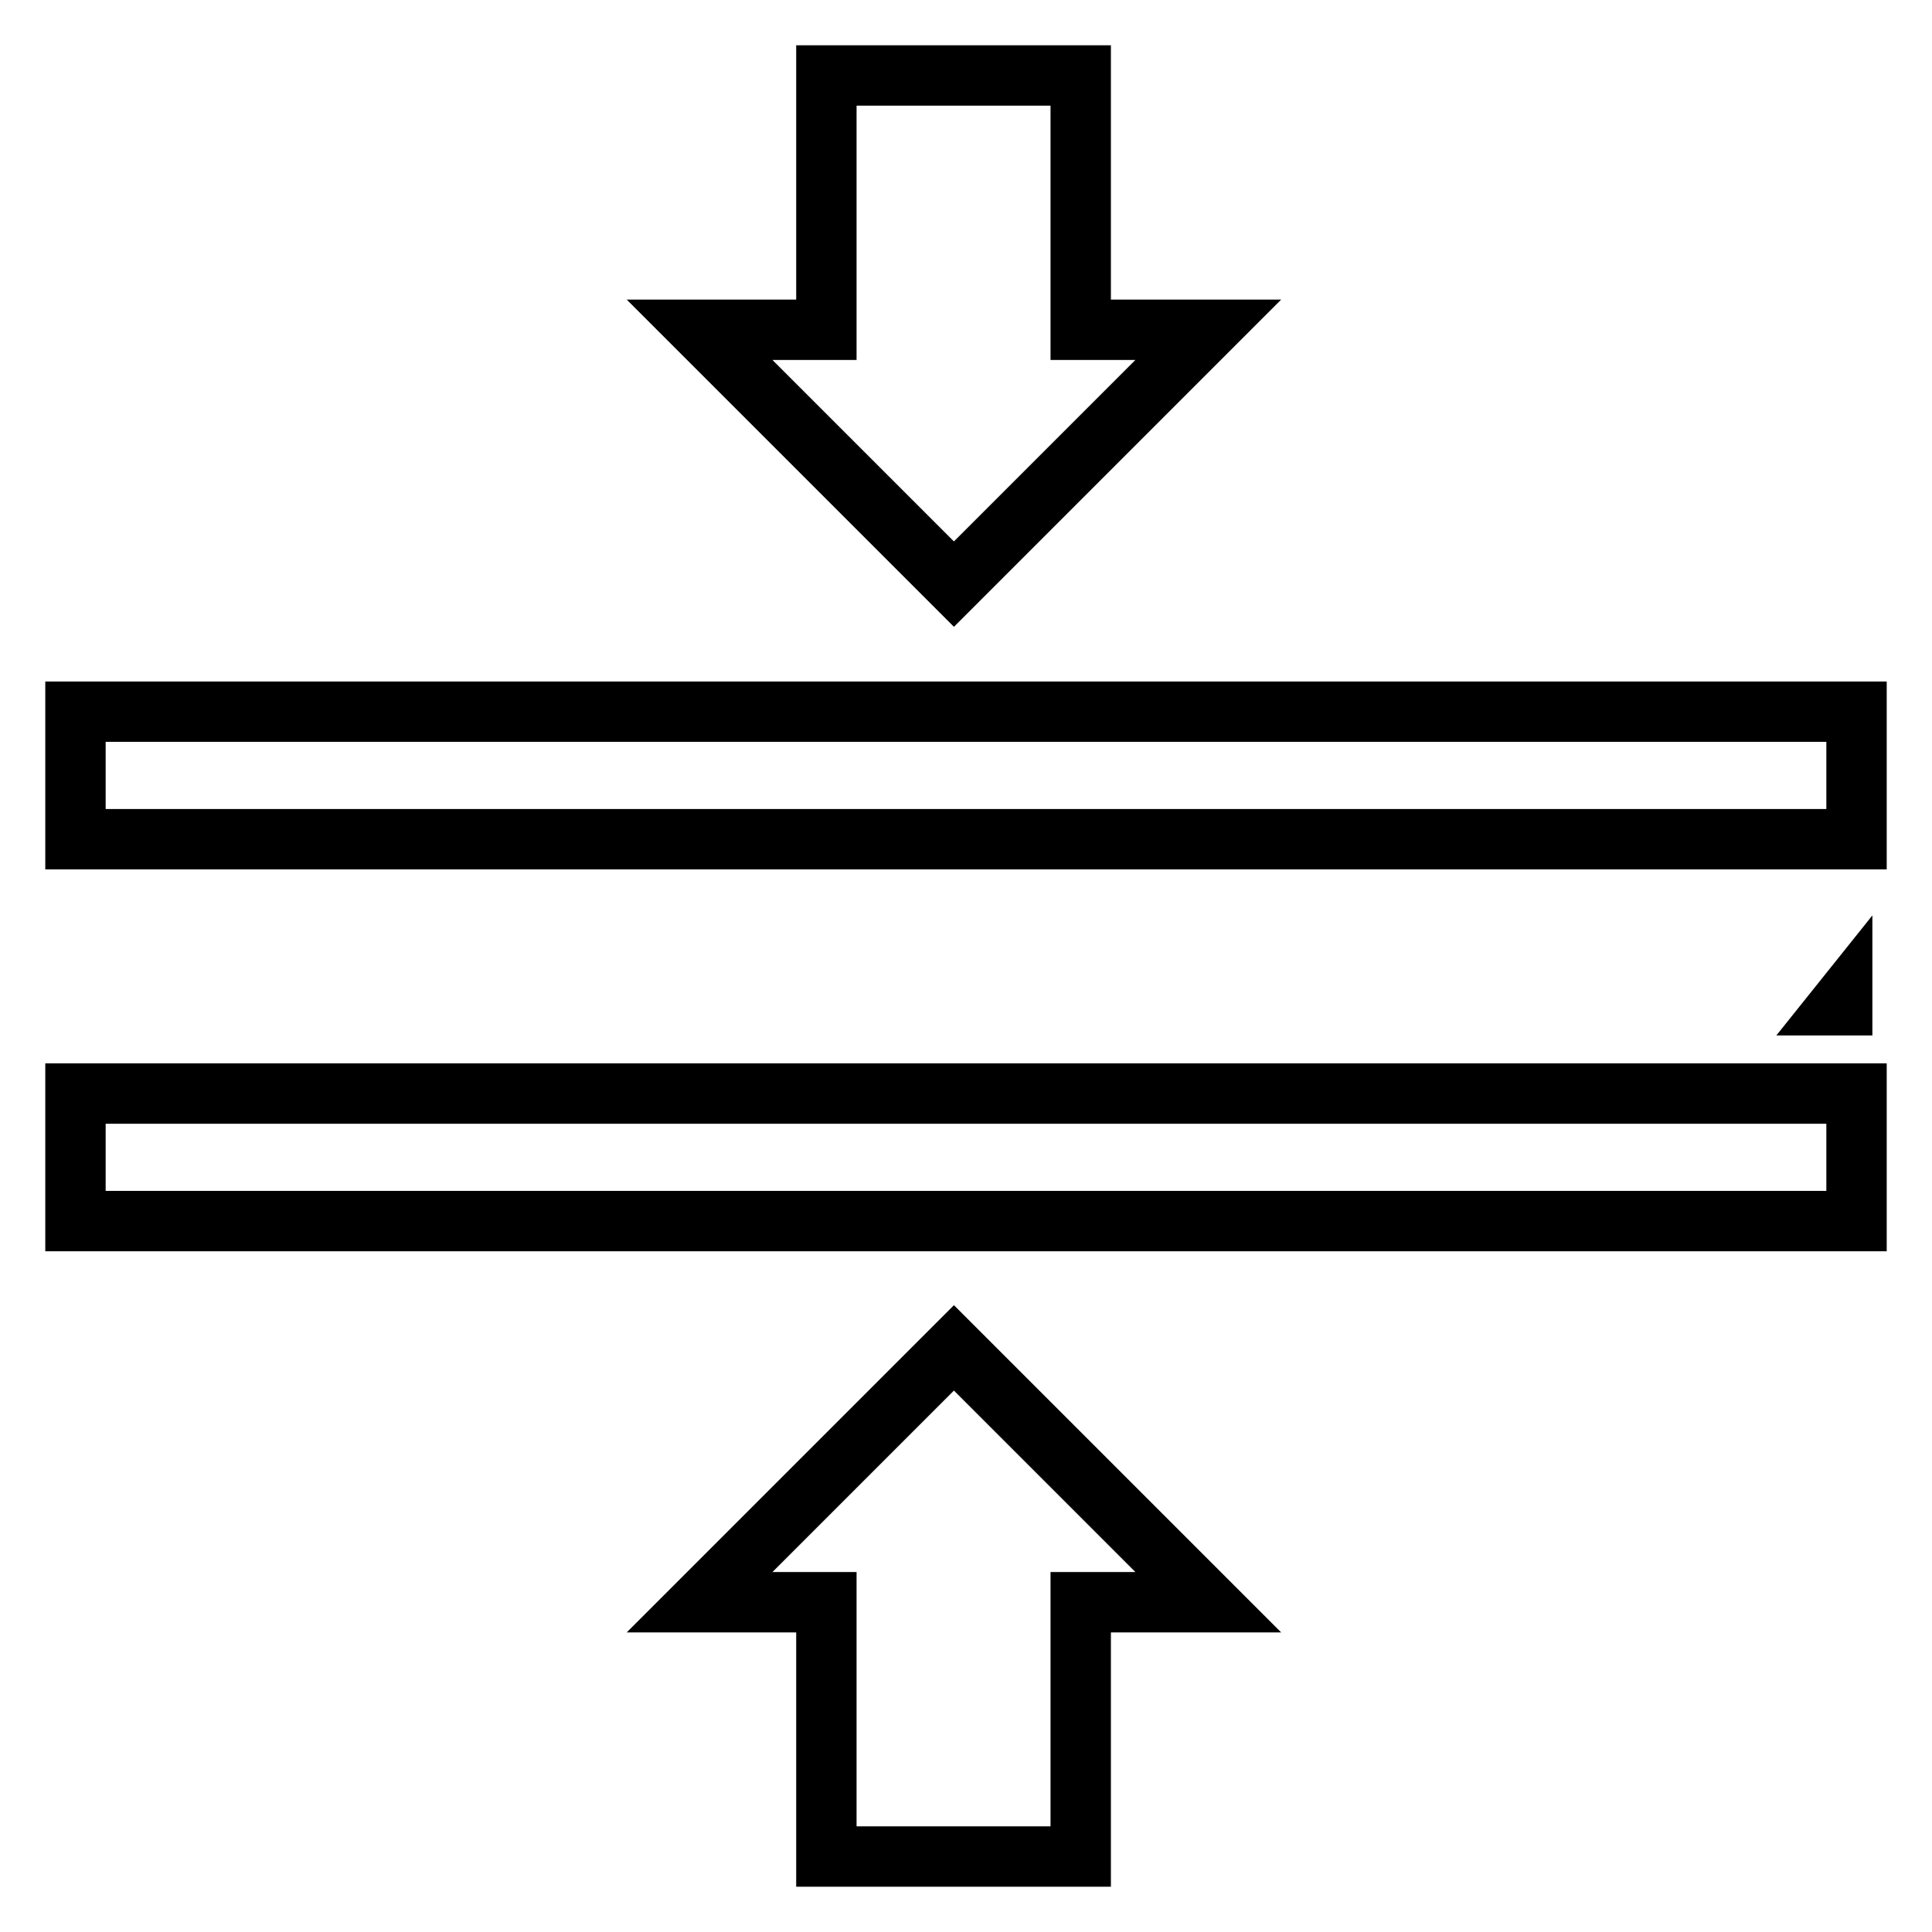
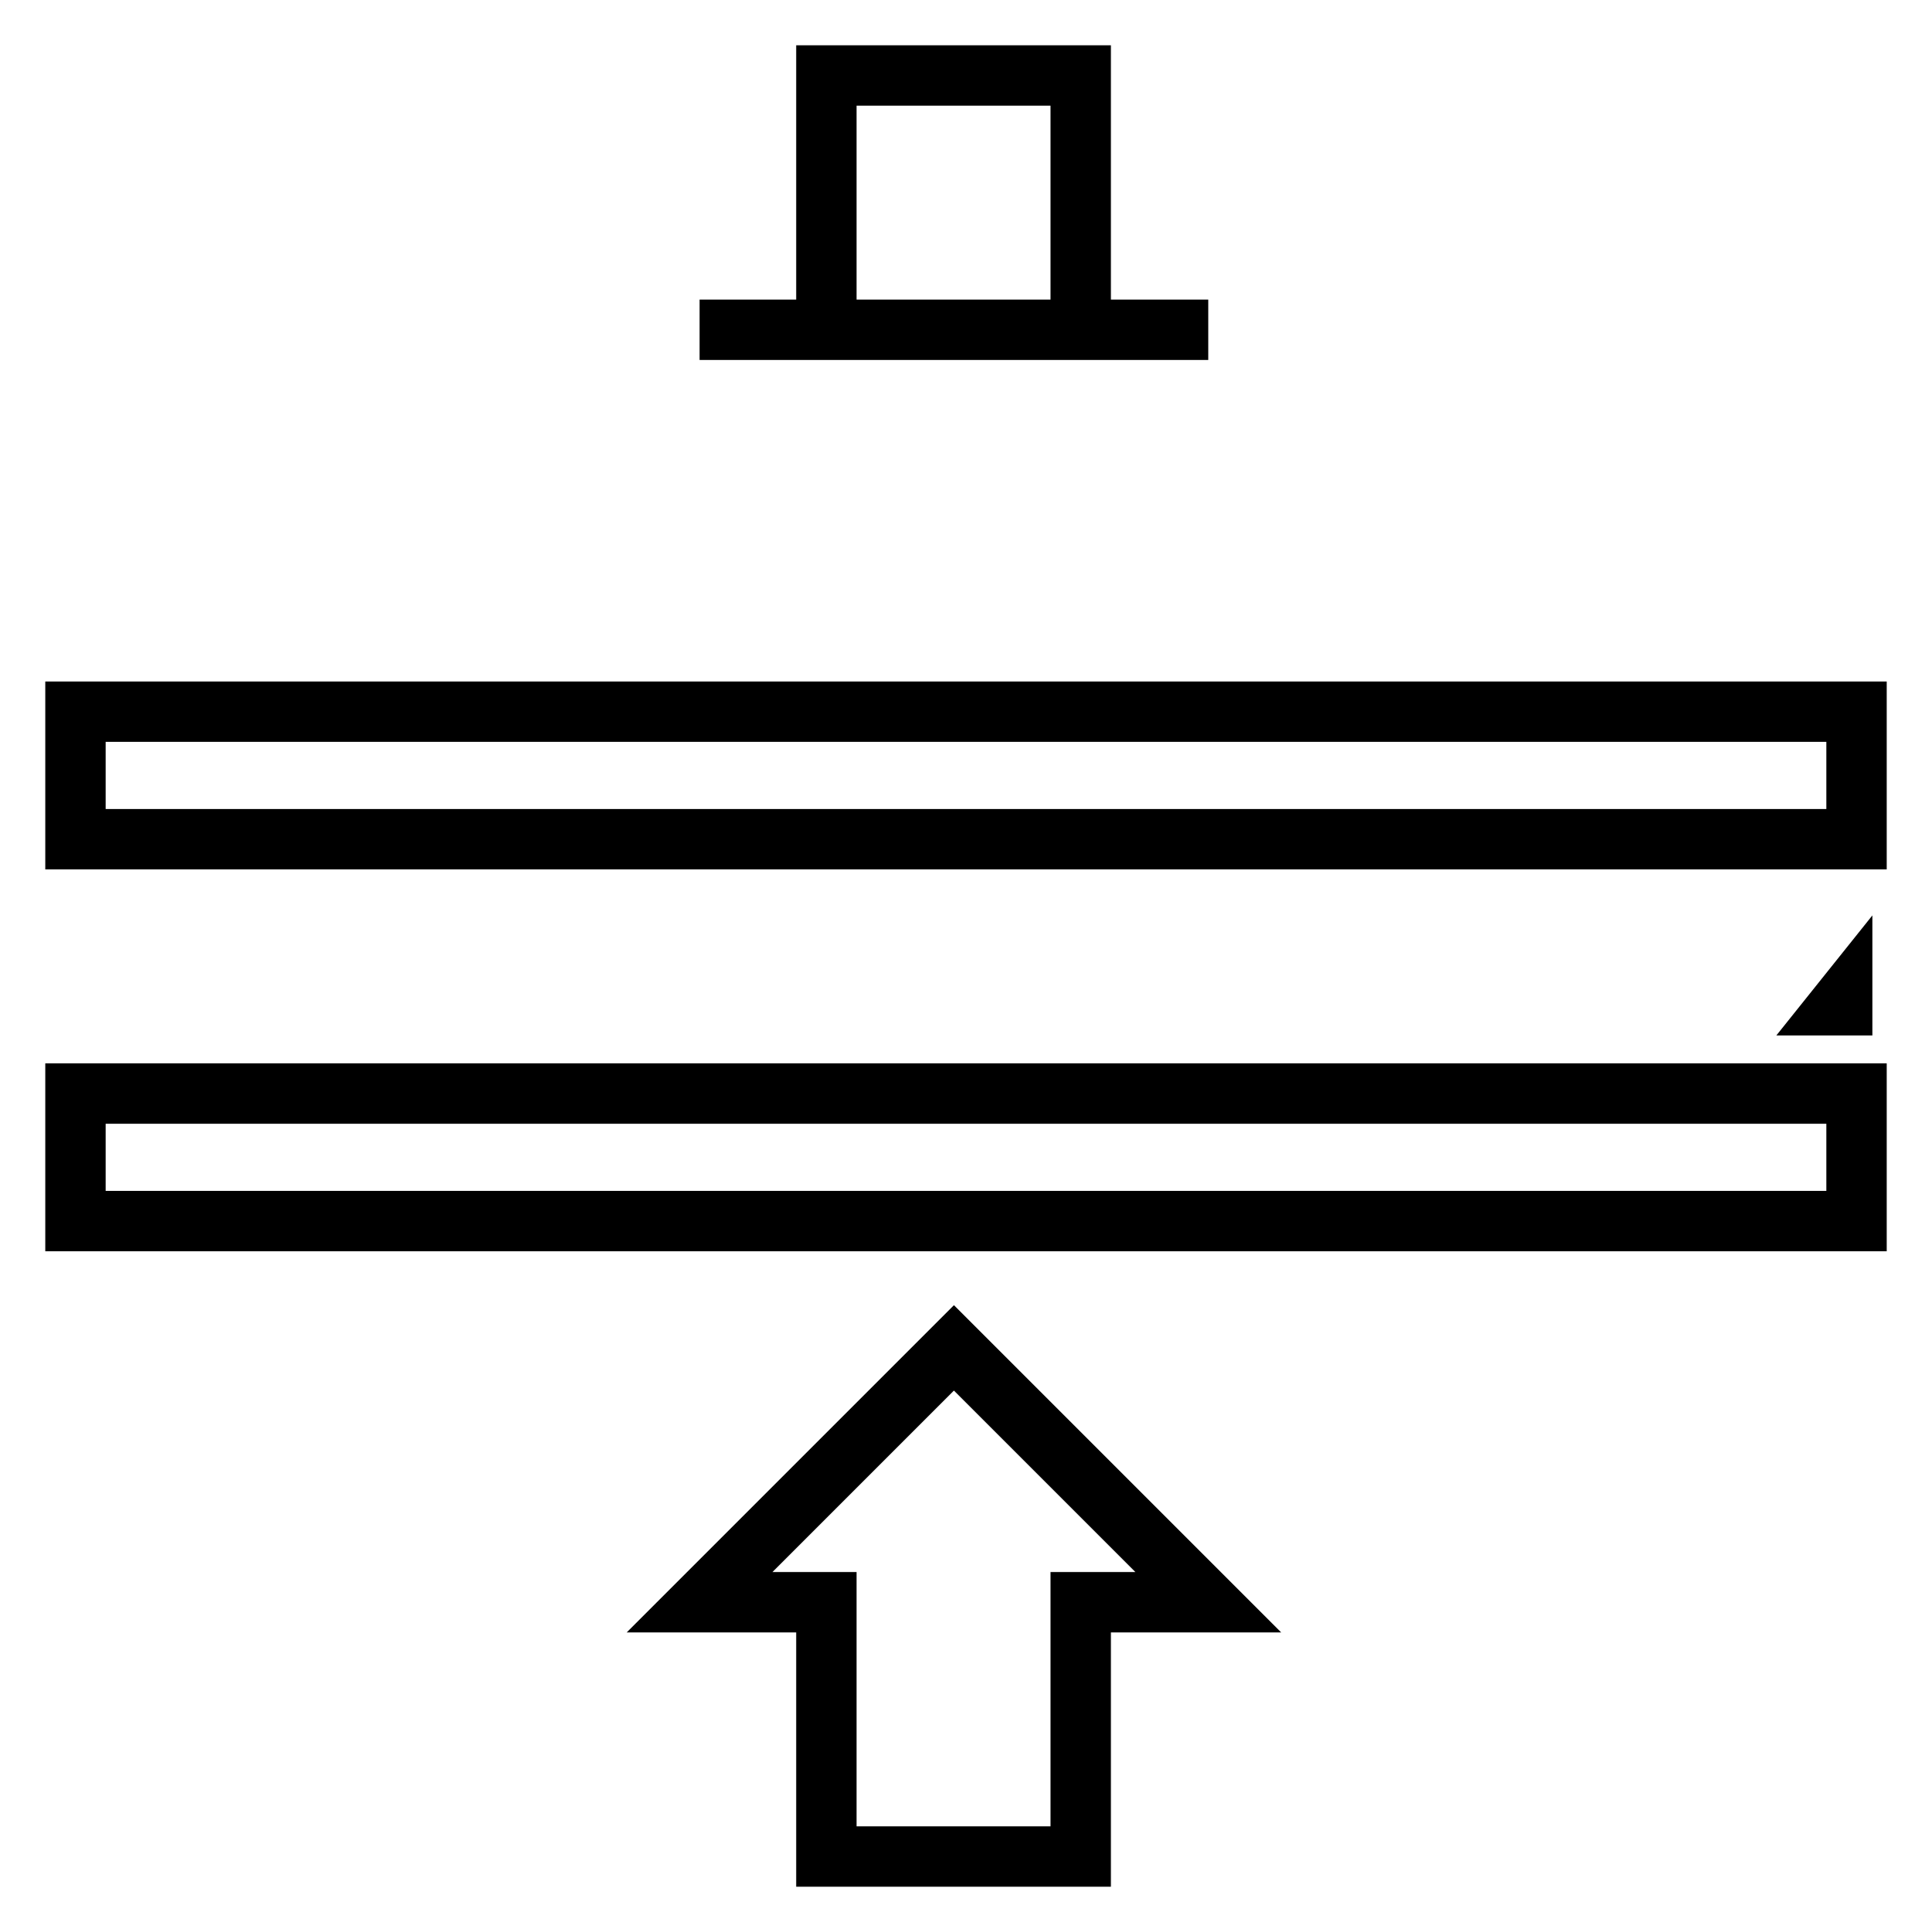
<svg xmlns="http://www.w3.org/2000/svg" version="1.1" x="0px" y="0px" viewBox="0 0 256 256" enable-background="new 0 0 256 256" xml:space="preserve">
  <g>
-     <path stroke-width="8" fill-opacity="0" stroke="#000000" d="M243.7,133.2h0.4v-0.5L243.7,133.2z M10,144.9h236v16.9H10V144.9z M10,94.3h236v16.9H10V94.3z M160.1,212.3 h-16.9V246h-33.7v-33.7H92.7l33.7-33.7L160.1,212.3z M160.1,43.7h-16.9V10h-33.7v33.7H92.7l33.7,33.7L160.1,43.7z" />
+     <path stroke-width="8" fill-opacity="0" stroke="#000000" d="M243.7,133.2h0.4v-0.5L243.7,133.2z M10,144.9h236v16.9H10V144.9z M10,94.3h236v16.9H10V94.3z M160.1,212.3 h-16.9V246h-33.7v-33.7H92.7l33.7-33.7L160.1,212.3z M160.1,43.7h-16.9V10h-33.7v33.7H92.7L160.1,43.7z" />
  </g>
</svg>